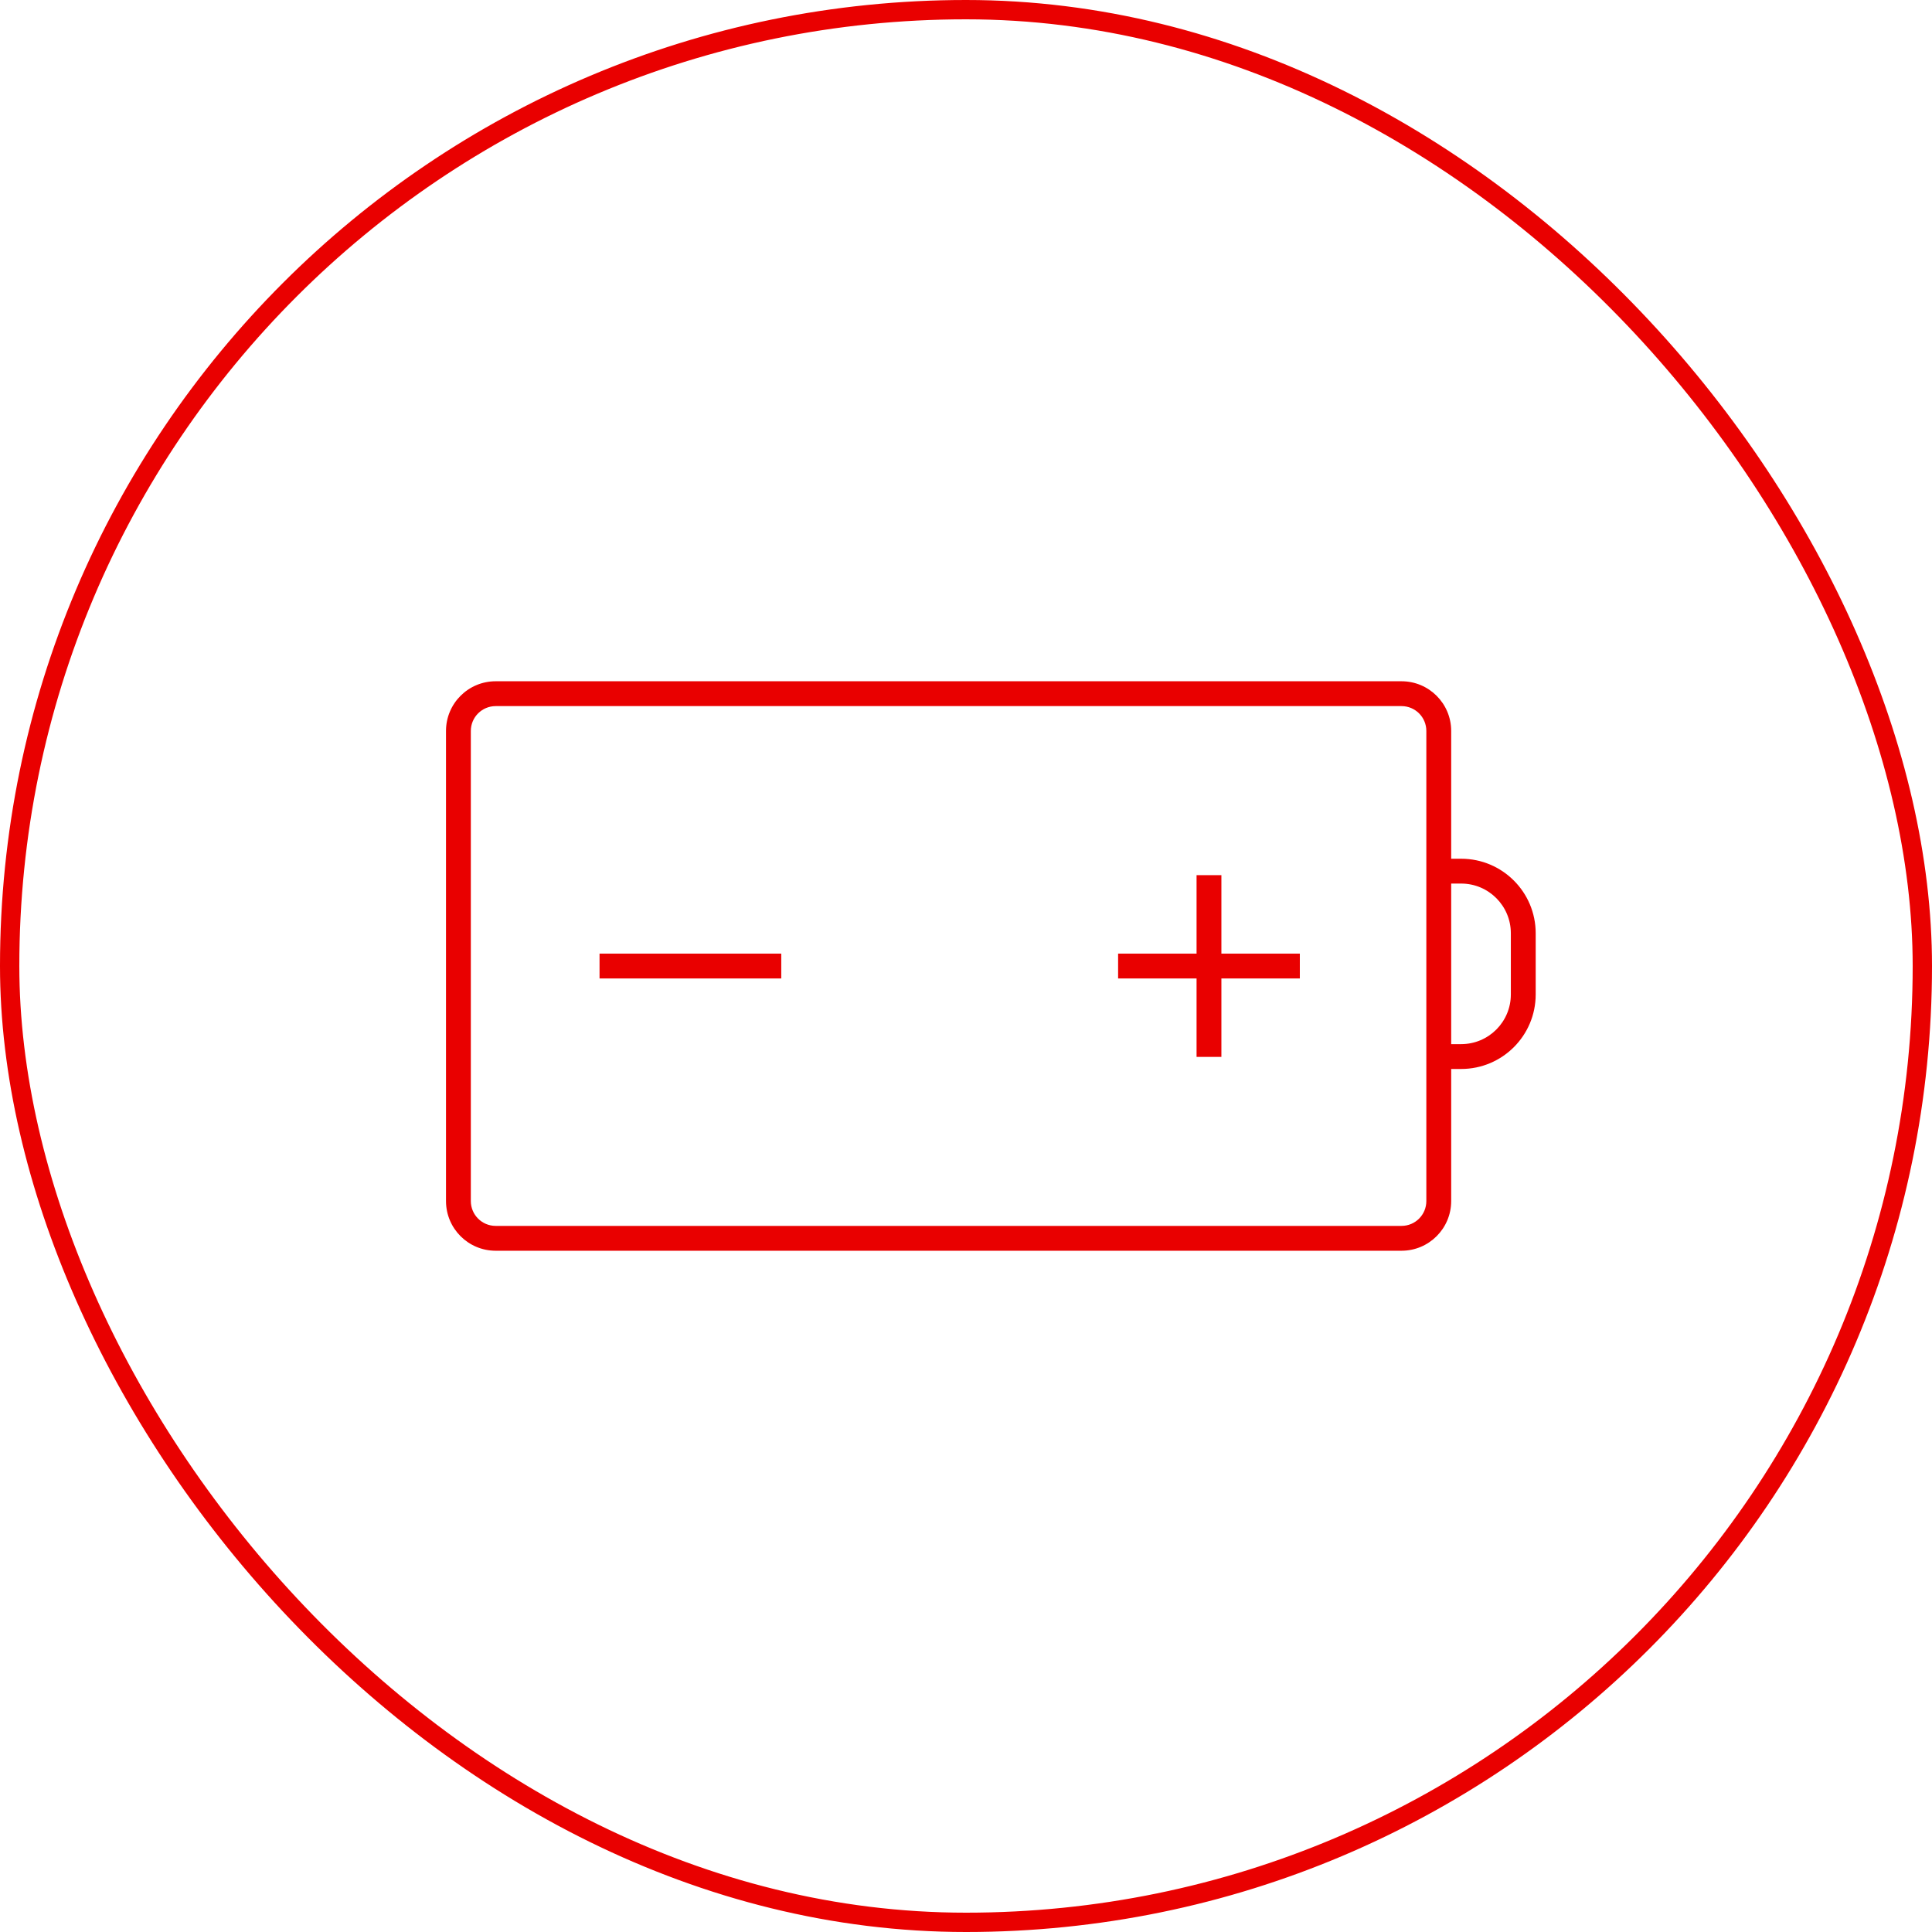
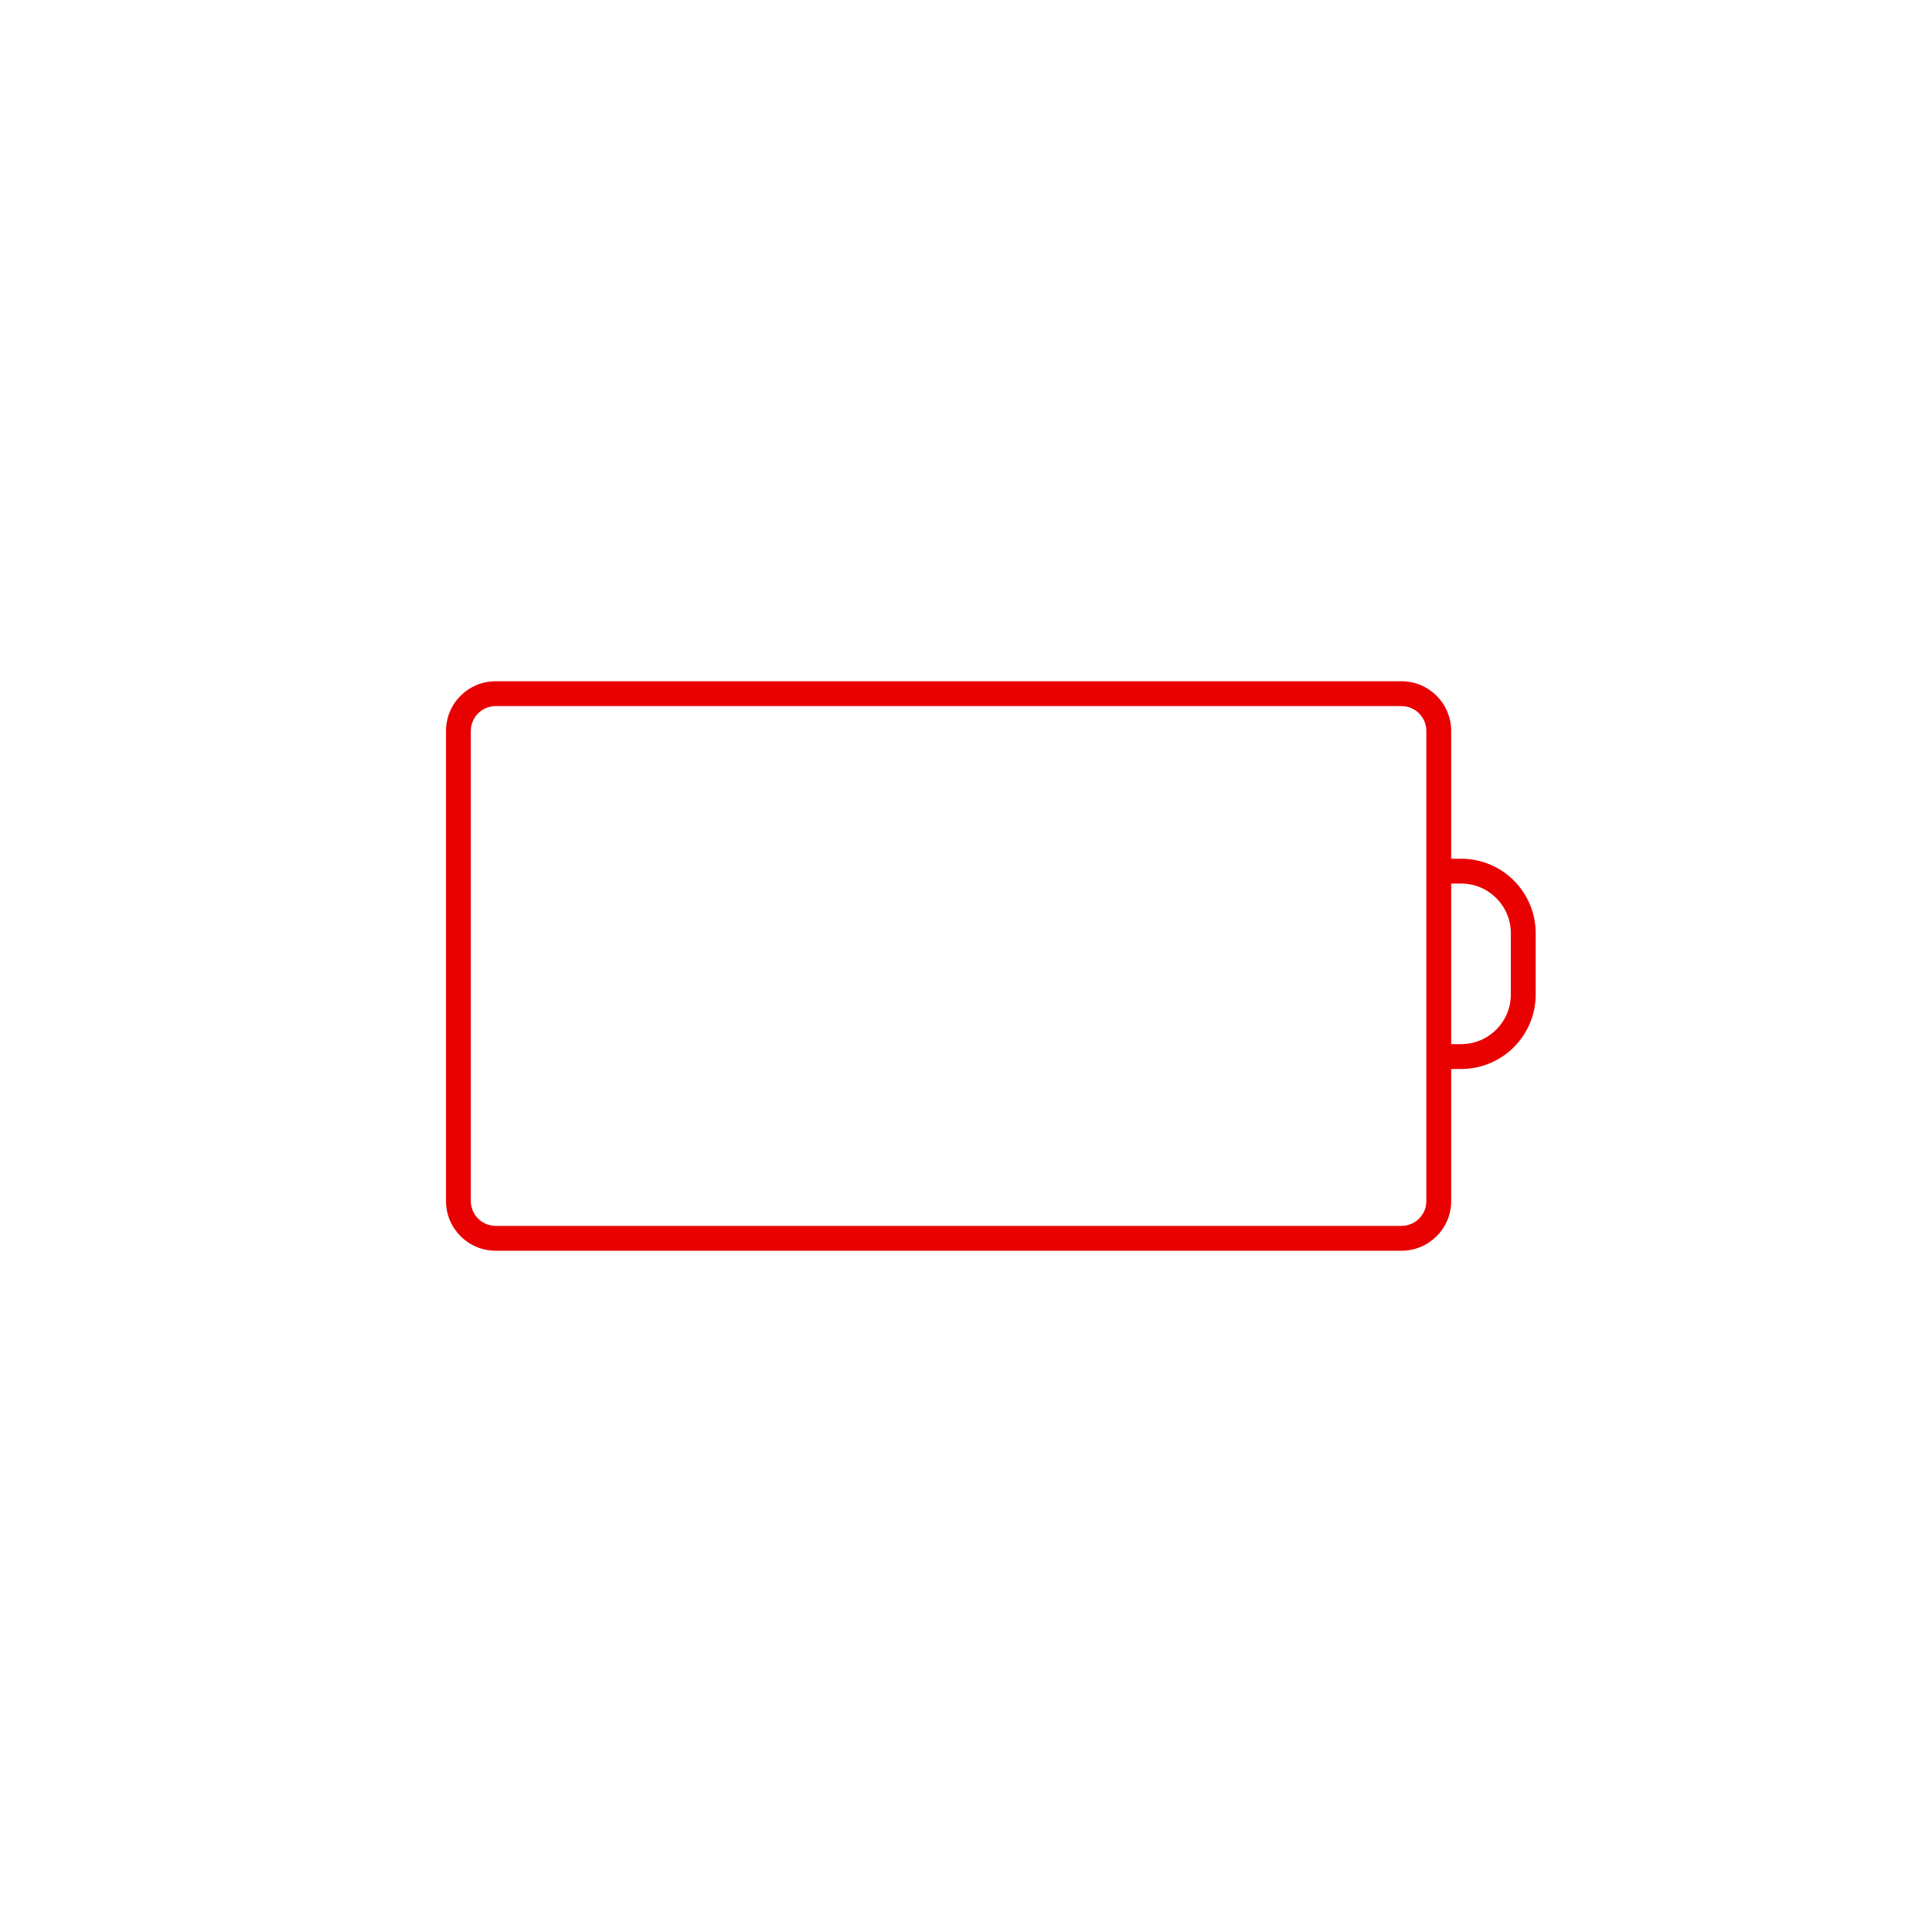
<svg xmlns="http://www.w3.org/2000/svg" width="100" height="100" viewBox="0 0 100 100" fill="none">
-   <rect x="0.5" y="0.5" width="99" height="99" rx="49.5" stroke="#E90000" />
-   <path d="M61.934 54.705V50.645H57.873V49.359H61.934V45.298H63.219V49.359H67.279V50.645H63.219V54.705H61.934Z" fill="#E90000" />
-   <path d="M31.032 50.645H40.438V49.359H31.032V50.645Z" fill="#E90000" />
  <path fill-rule="evenodd" clip-rule="evenodd" d="M25.656 35.262C24.236 35.262 23.085 36.413 23.085 37.833V62.167C23.085 63.587 24.236 64.738 25.656 64.738H72.542C73.962 64.738 75.113 63.587 75.113 62.167V55.33H75.629C77.76 55.33 79.487 53.603 79.487 51.473V48.305C79.487 46.175 77.76 44.448 75.629 44.448H75.113V37.833C75.113 36.413 73.962 35.262 72.542 35.262H25.656ZM72.542 36.548H25.656C24.946 36.548 24.37 37.123 24.37 37.833V62.167C24.37 62.877 24.946 63.452 25.656 63.452H72.542C73.252 63.452 73.827 62.877 73.827 62.167V37.833C73.827 37.123 73.252 36.548 72.542 36.548ZM75.113 45.733V54.044H75.629C77.05 54.044 78.201 52.893 78.201 51.473V48.305C78.201 46.885 77.05 45.733 75.629 45.733H75.113Z" fill="#E90000" />
</svg>